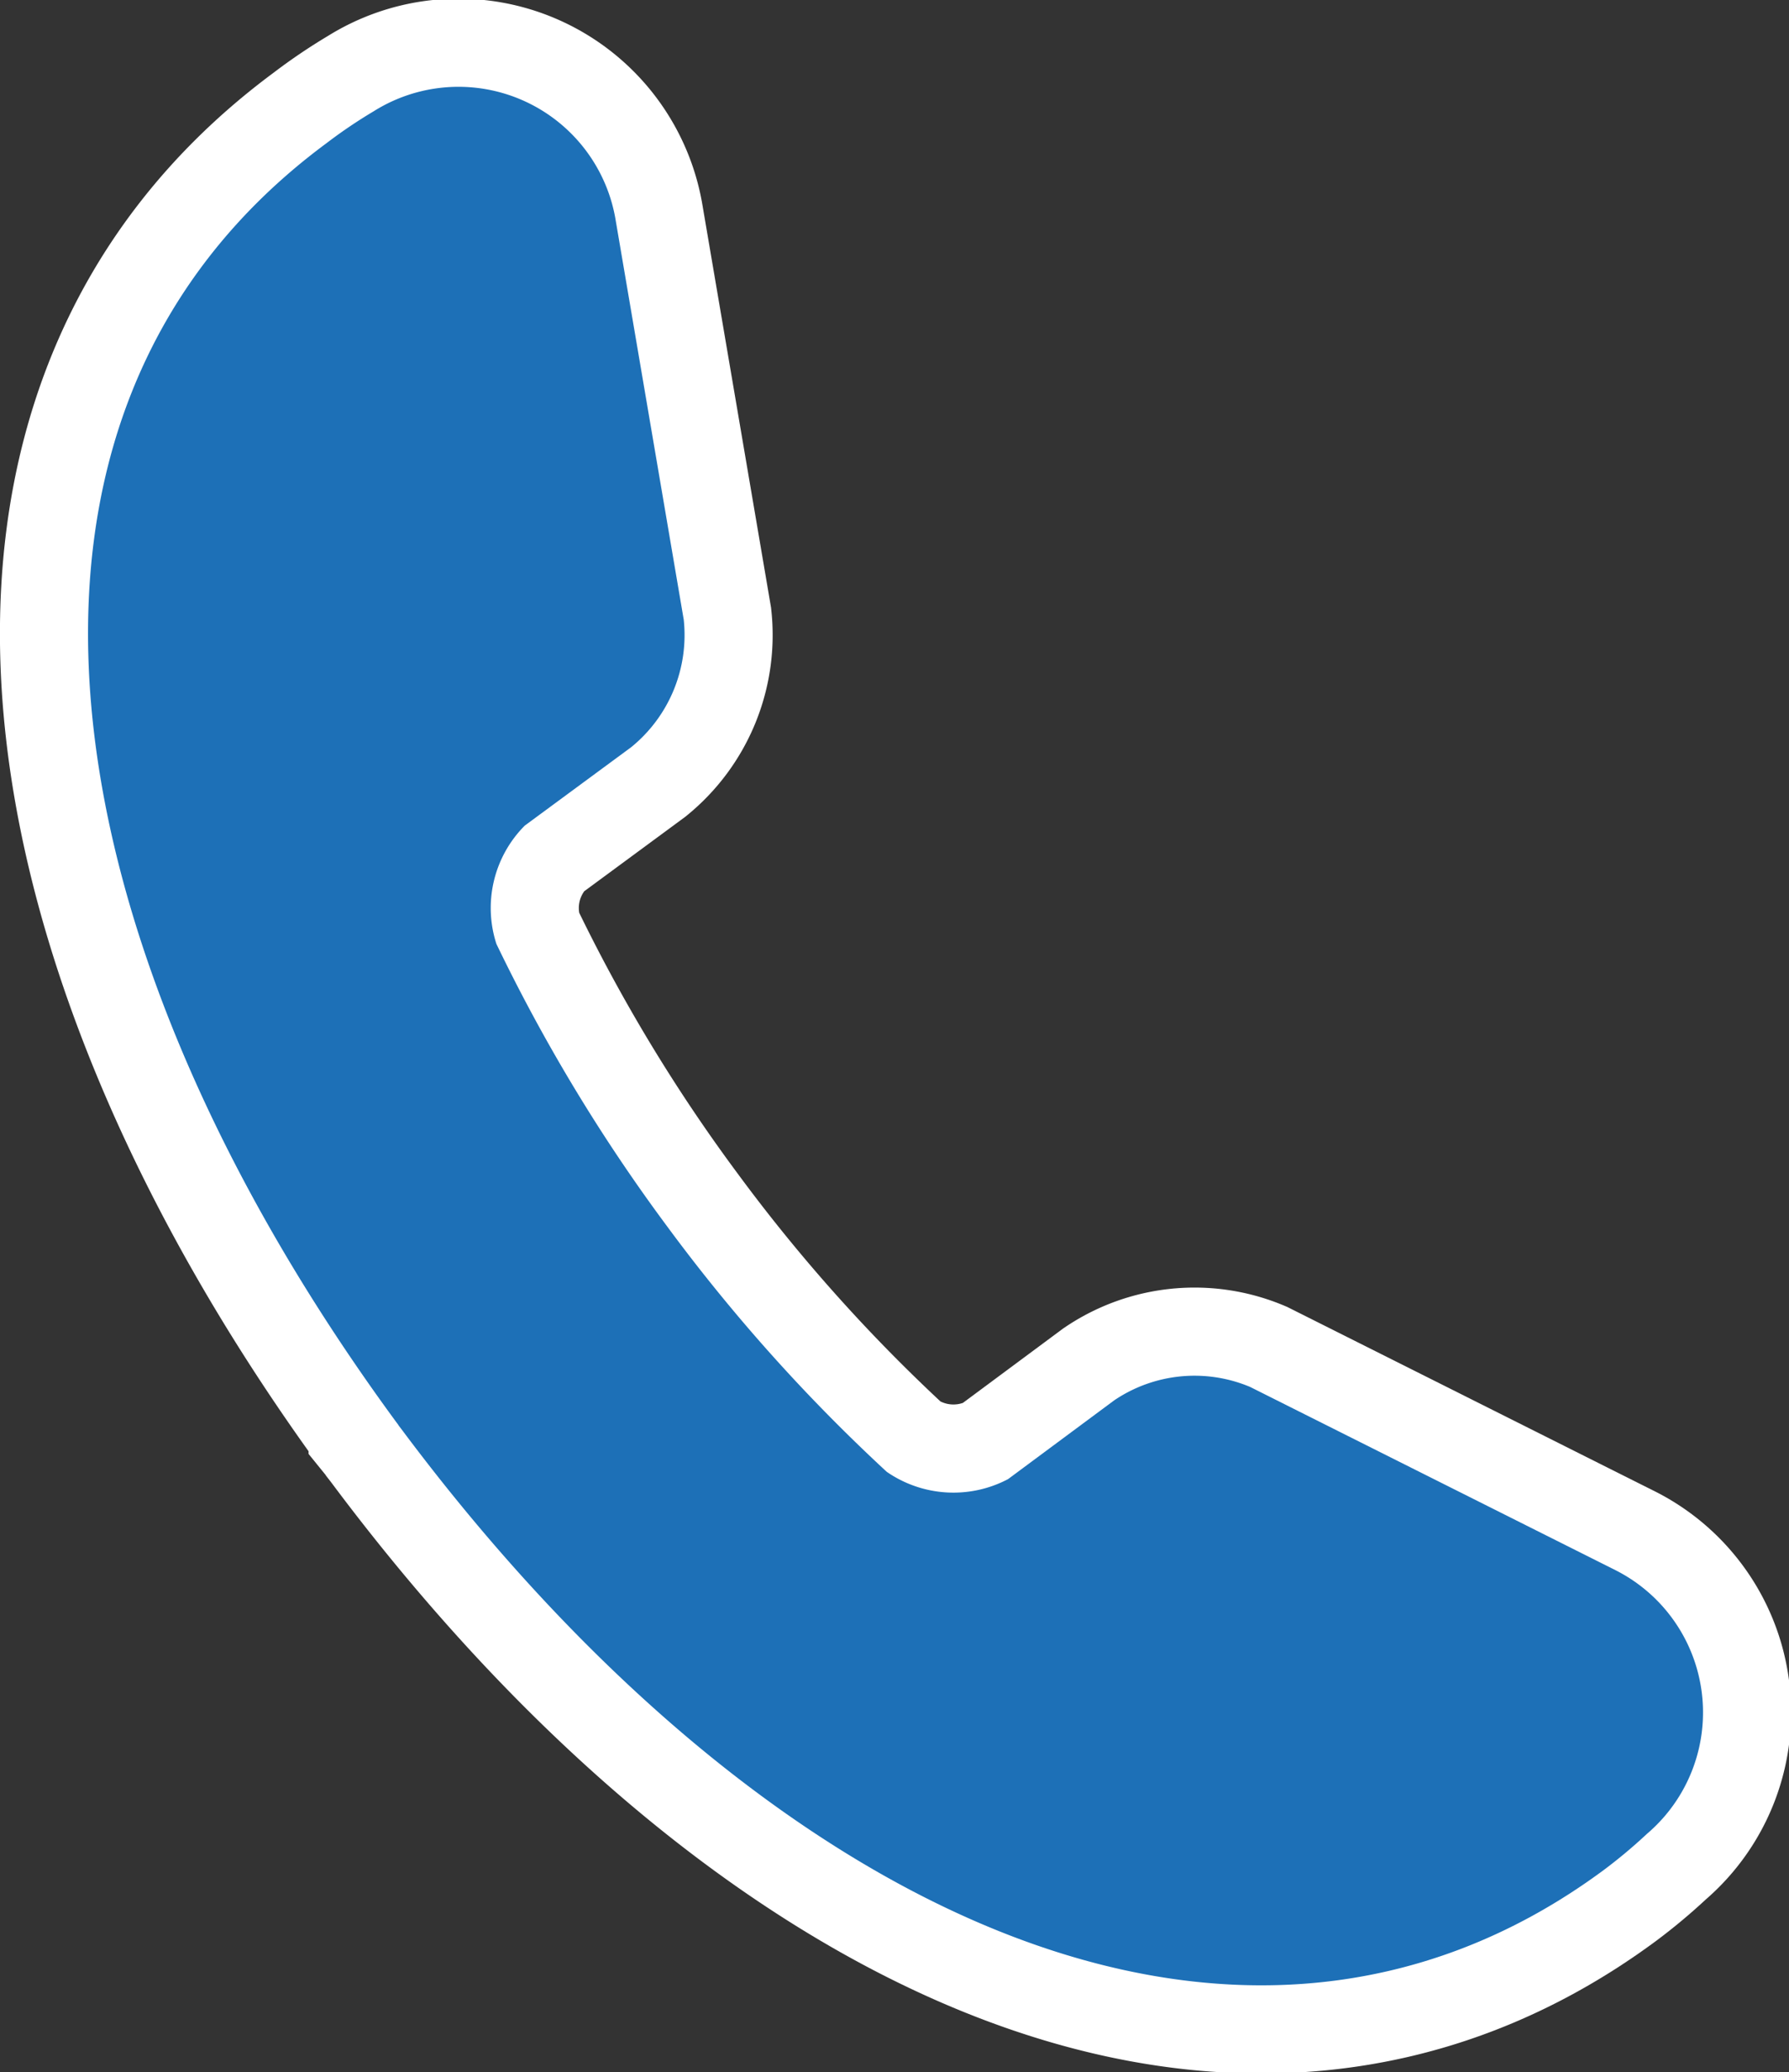
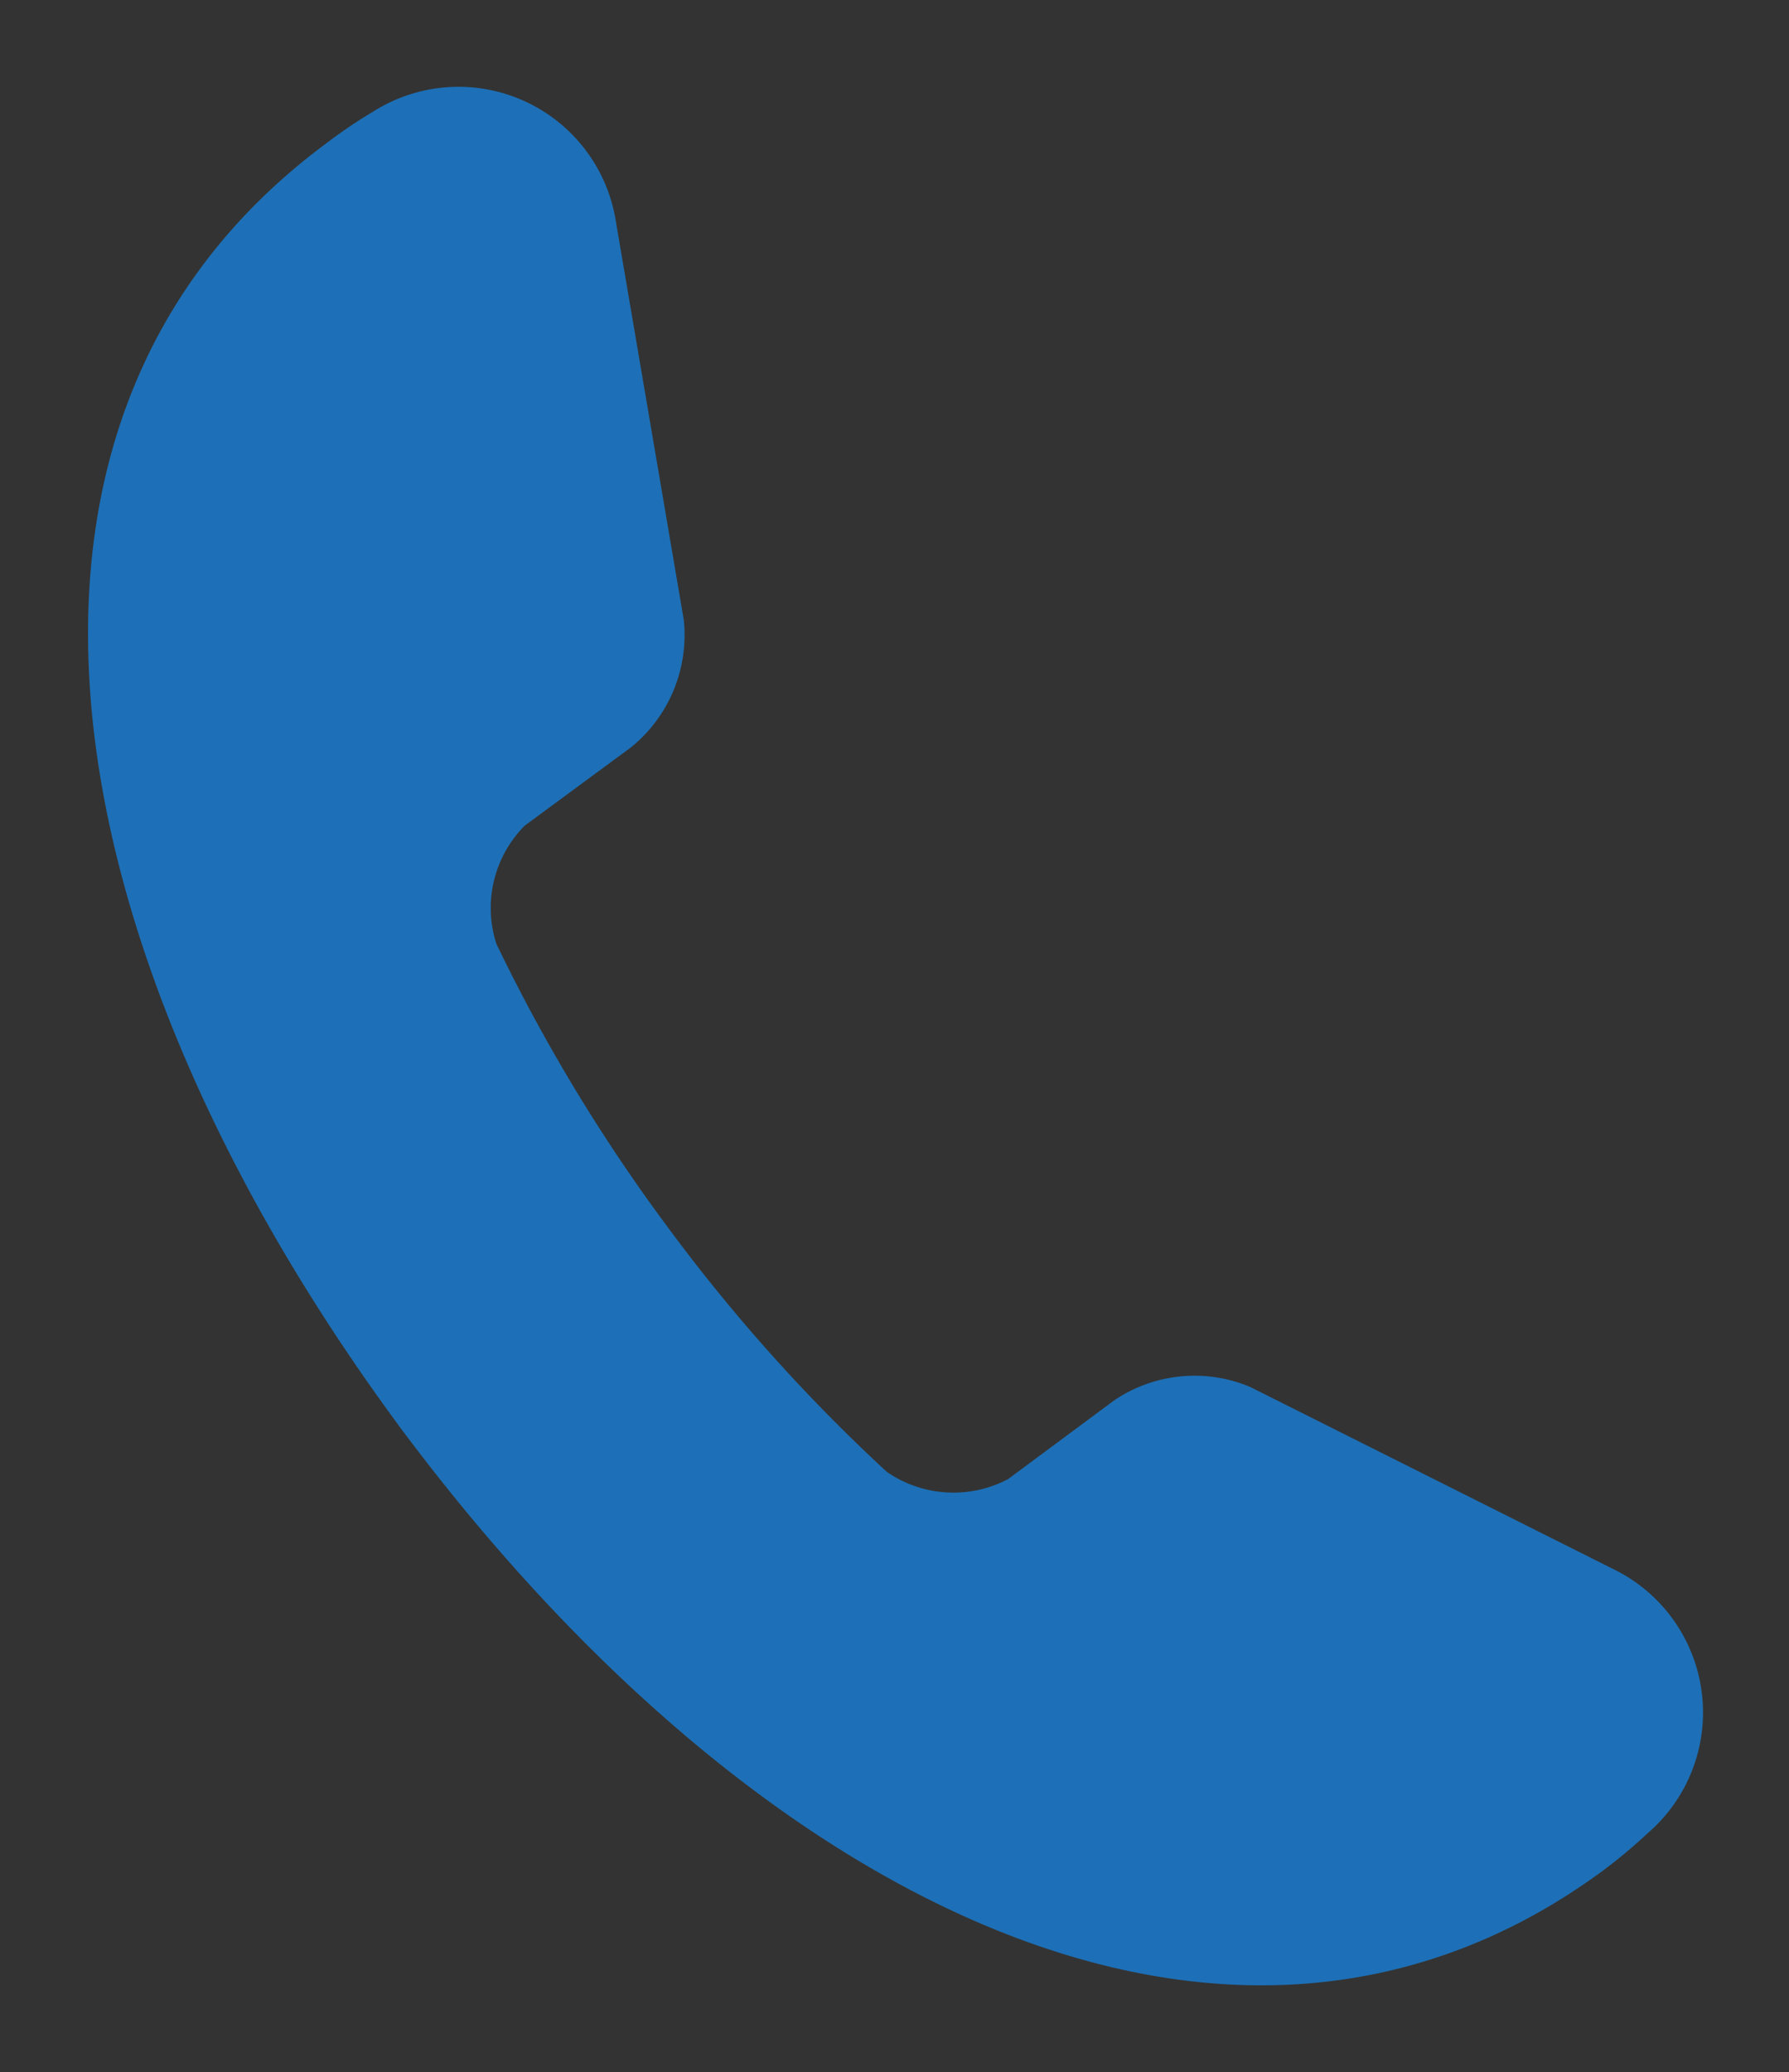
<svg xmlns="http://www.w3.org/2000/svg" viewBox="0 0 56.15 65.01">
  <rect x="0" y="0" width="56.15" height="65.01" fill="#333333" stroke="none" />
  <defs>
    <style>.cls-1{fill:none;stroke:#fff;stroke-miterlimit:10;stroke-width:5.53px;}.cls-2{fill:#1d70b7;}</style>
  </defs>
  <g id="Layer_2" data-name="Layer 2">
    <g id="Layer_1-2" data-name="Layer 1">
-       <path class="cls-1" d="M50.71,49.26,39.24,43.51a4.5,4.5,0,0,0-4.27.42L31.64,46.4a3.68,3.68,0,0,1-3.81-.23,54.6,54.6,0,0,1-6.9-7.71,54.45,54.45,0,0,1-5.35-8.85,3.66,3.66,0,0,1,.89-3.71l3.34-2.46a4.53,4.53,0,0,0,1.65-4L19.31,6.83a5,5,0,0,0-7.58-3.34,15.57,15.57,0,0,0-1.48,1c-11.63,8.6-8.79,25.18,2.2,40.14h0a.86.86,0,0,1,.07.1l.07.09h0c11.1,14.88,26.12,22.44,37.75,13.84a16.15,16.15,0,0,0,1.35-1.13A5,5,0,0,0,50.71,49.26Z" />
      <path class="cls-2" d="M50.71,49.26,39.24,43.51a4.5,4.5,0,0,0-4.27.42L31.64,46.4a3.68,3.68,0,0,1-3.81-.23,54.6,54.6,0,0,1-6.9-7.71,54.45,54.45,0,0,1-5.35-8.85,3.66,3.66,0,0,1,.89-3.71l3.34-2.46a4.53,4.53,0,0,0,1.65-4L19.31,6.83a5,5,0,0,0-7.58-3.34,15.57,15.57,0,0,0-1.48,1c-11.63,8.6-8.79,25.18,2.2,40.14h0a.86.86,0,0,1,.07.1l.07.09h0c11.1,14.88,26.12,22.44,37.75,13.84a16.15,16.15,0,0,0,1.35-1.13A5,5,0,0,0,50.71,49.26Z" />
    </g>
  </g>
</svg>